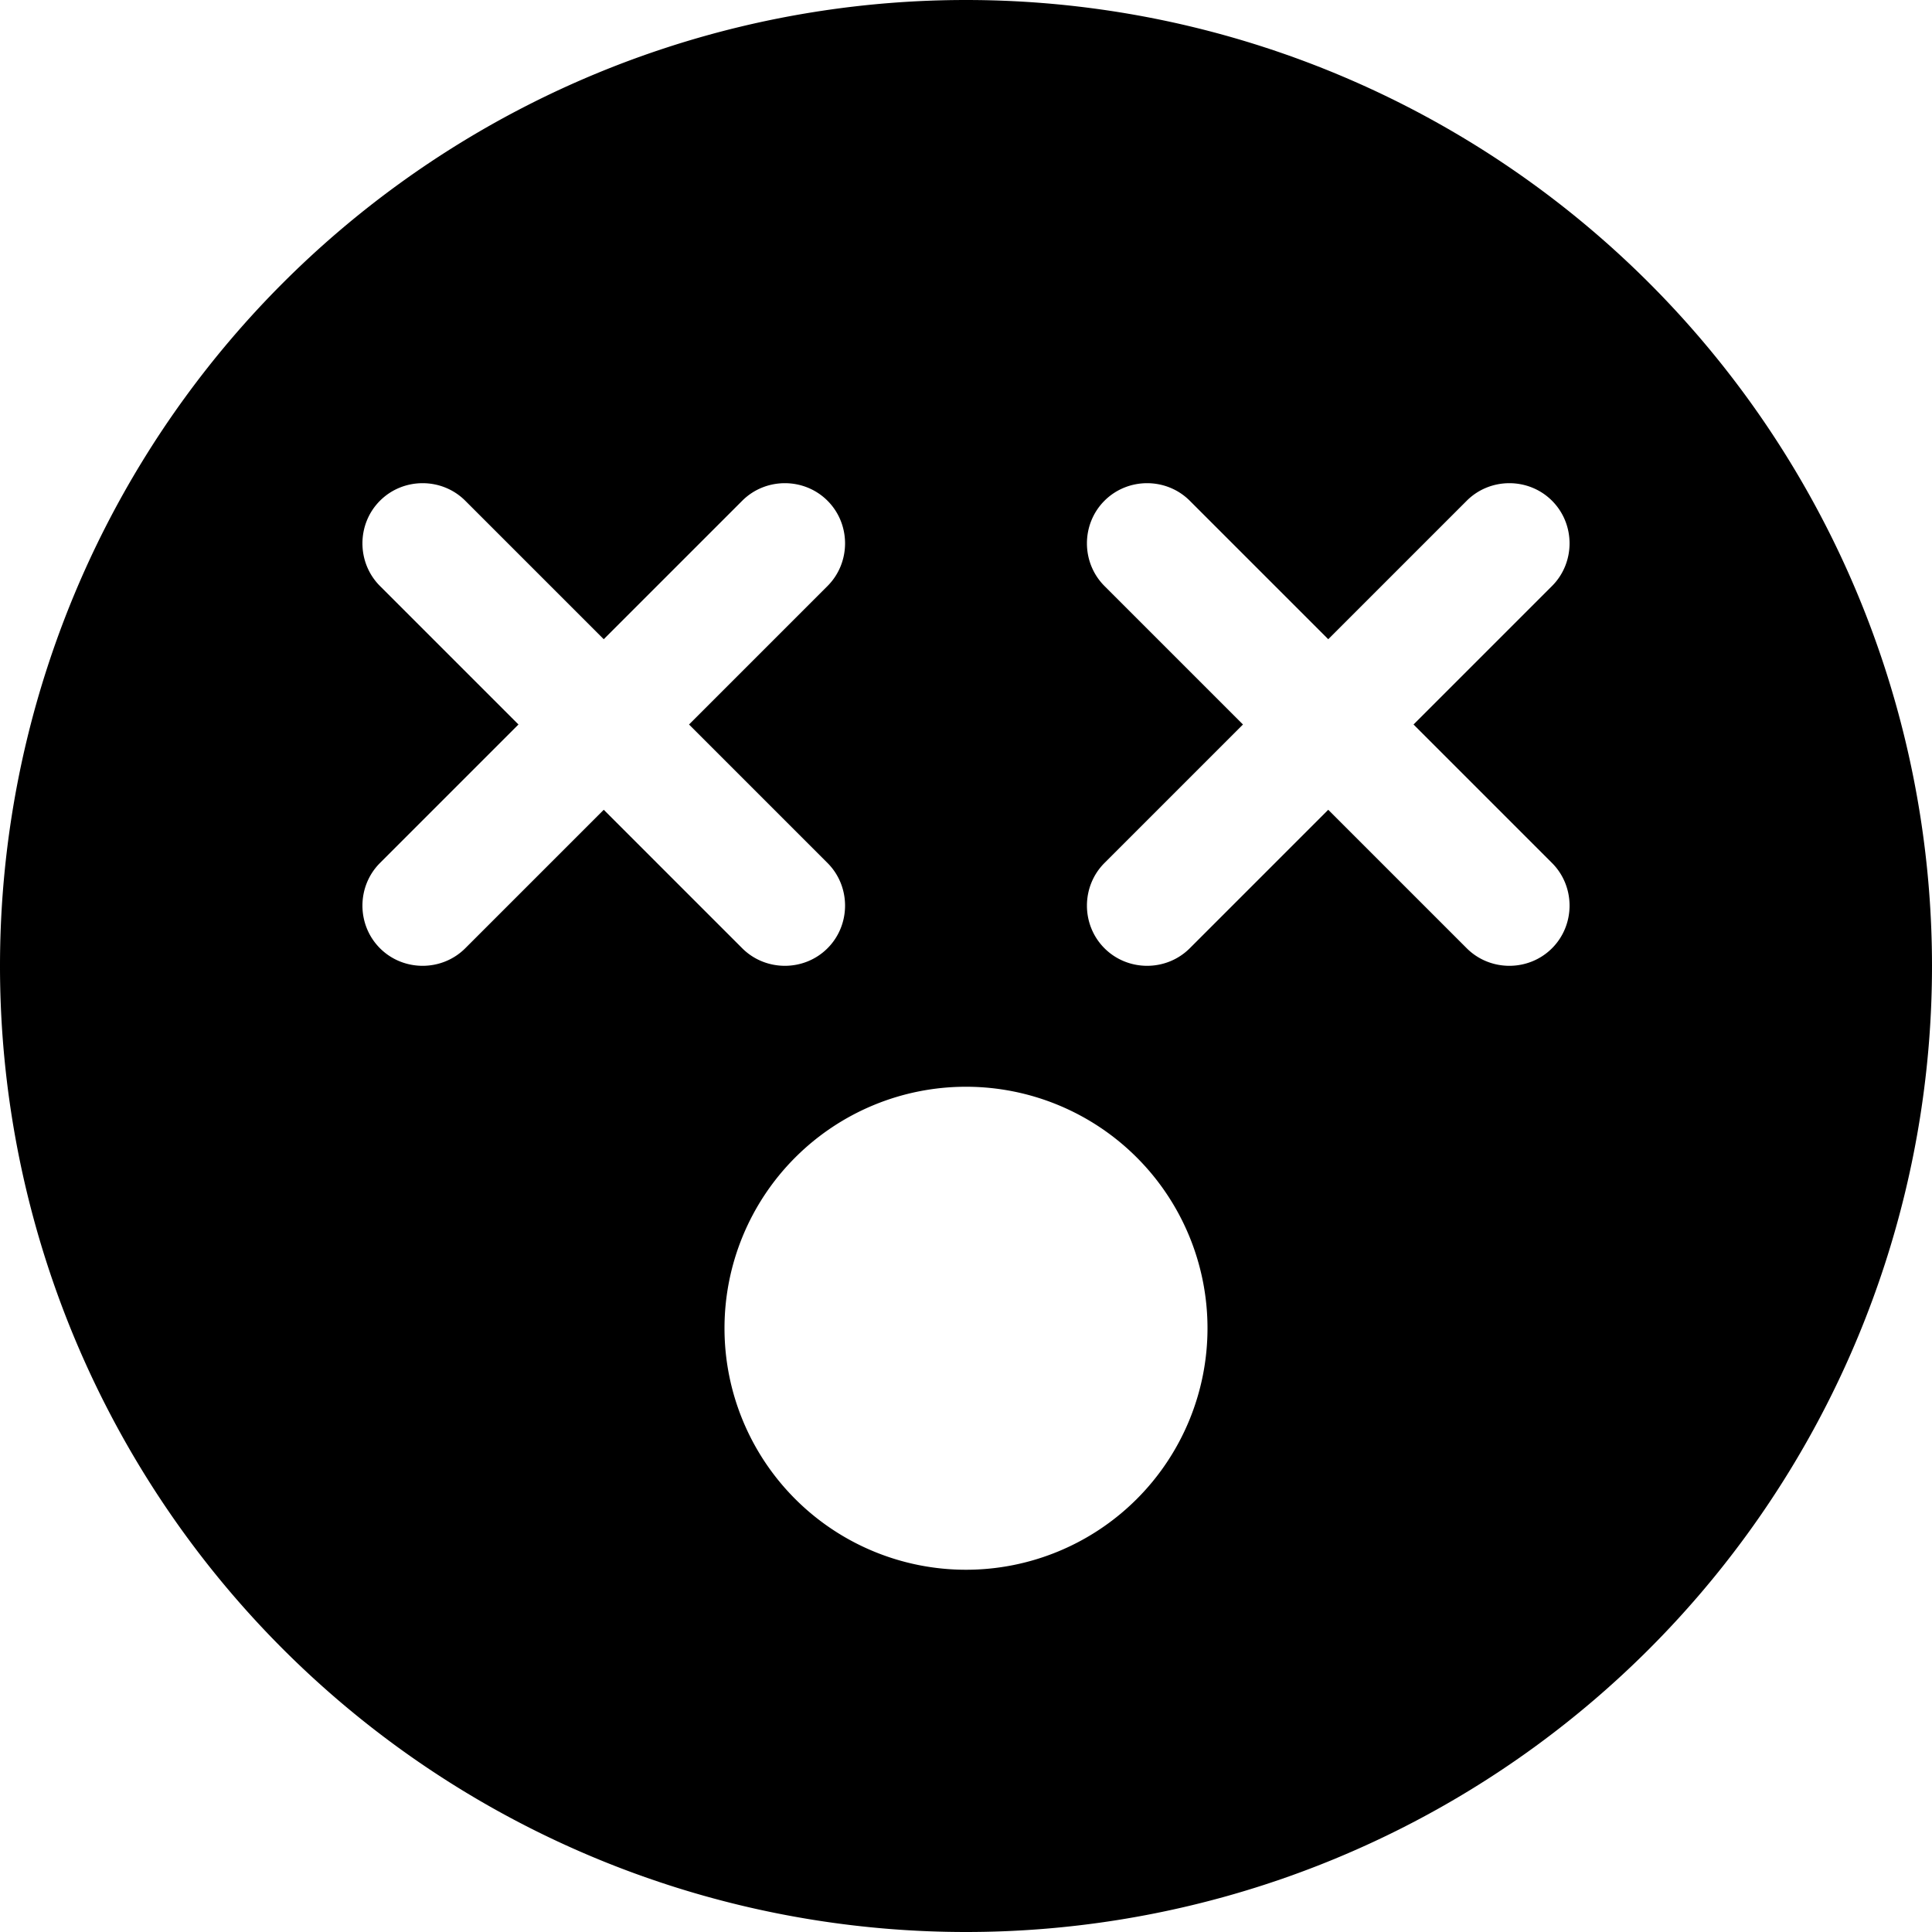
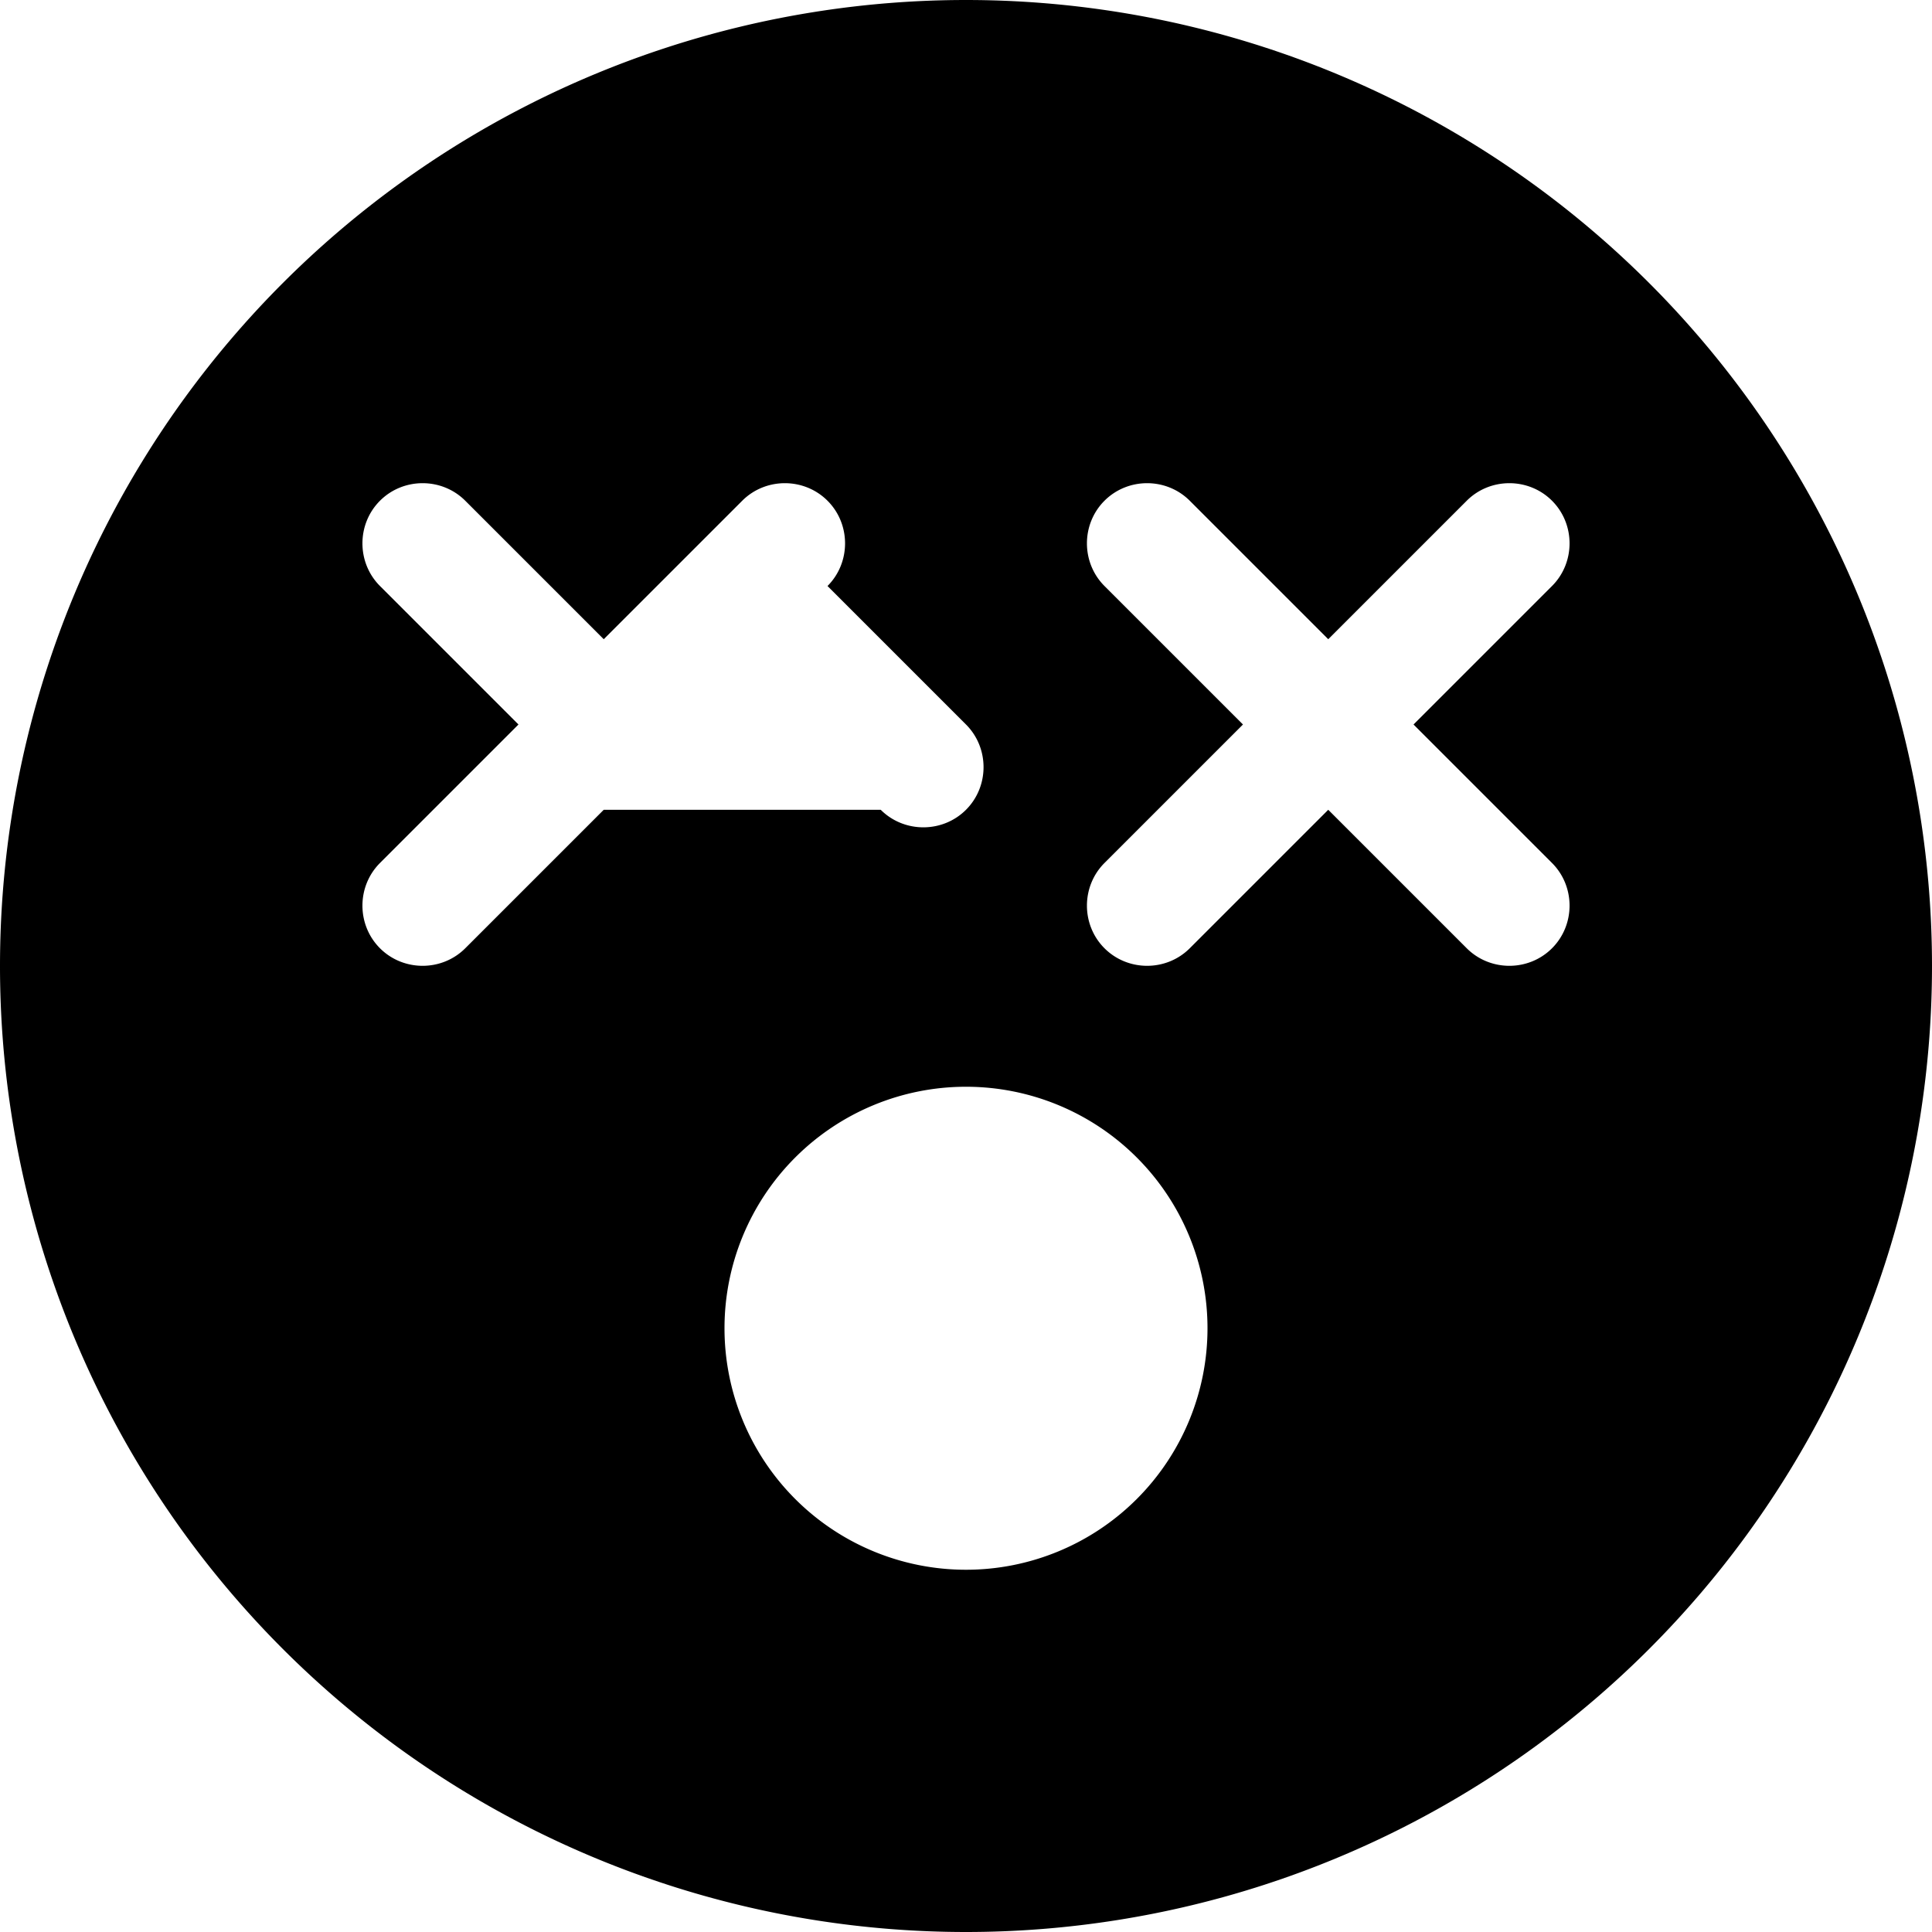
<svg xmlns="http://www.w3.org/2000/svg" viewBox="0 0 512 512">
-   <path d="M256 512A256 256 0 1 0 256 0a256 256 0 1 0 0 512zm0-224a64 64 0 1 1 0 128 64 64 0 1 1 0-128zM100.7 132.7c6.2-6.2 16.4-6.2 22.6 0L160 169.4l36.7-36.7c6.2-6.2 16.4-6.2 22.6 0s6.2 16.4 0 22.6L182.6 192l36.7 36.7c6.2 6.2 6.2 16.4 0 22.6s-16.4 6.2-22.6 0L160 214.6l-36.7 36.7c-6.2 6.2-16.4 6.2-22.6 0s-6.2-16.4 0-22.6L137.4 192l-36.7-36.7c-6.2-6.2-6.2-16.4 0-22.6zm192 0c6.2-6.2 16.4-6.2 22.6 0L352 169.4l36.7-36.7c6.2-6.2 16.4-6.2 22.6 0s6.2 16.4 0 22.6L374.6 192l36.7 36.7c6.2 6.2 6.2 16.4 0 22.6s-16.4 6.2-22.6 0L352 214.6l-36.7 36.7c-6.2 6.2-16.4 6.2-22.6 0s-6.2-16.4 0-22.6L329.4 192l-36.7-36.7c-6.2-6.2-6.2-16.4 0-22.6z" />
+   <path d="M256 512A256 256 0 1 0 256 0a256 256 0 1 0 0 512zm0-224a64 64 0 1 1 0 128 64 64 0 1 1 0-128zM100.7 132.7c6.2-6.2 16.4-6.2 22.6 0L160 169.4l36.7-36.7c6.2-6.2 16.4-6.2 22.6 0s6.2 16.4 0 22.6l36.7 36.7c6.2 6.2 6.2 16.4 0 22.6s-16.4 6.2-22.6 0L160 214.6l-36.7 36.7c-6.2 6.2-16.4 6.2-22.6 0s-6.2-16.4 0-22.6L137.4 192l-36.7-36.7c-6.2-6.2-6.2-16.4 0-22.6zm192 0c6.2-6.2 16.4-6.2 22.6 0L352 169.4l36.7-36.7c6.2-6.2 16.4-6.2 22.6 0s6.2 16.4 0 22.6L374.6 192l36.7 36.7c6.2 6.2 6.2 16.4 0 22.6s-16.4 6.2-22.6 0L352 214.6l-36.7 36.7c-6.2 6.2-16.4 6.2-22.6 0s-6.2-16.4 0-22.6L329.4 192l-36.7-36.7c-6.2-6.2-6.2-16.4 0-22.6z" />
</svg>